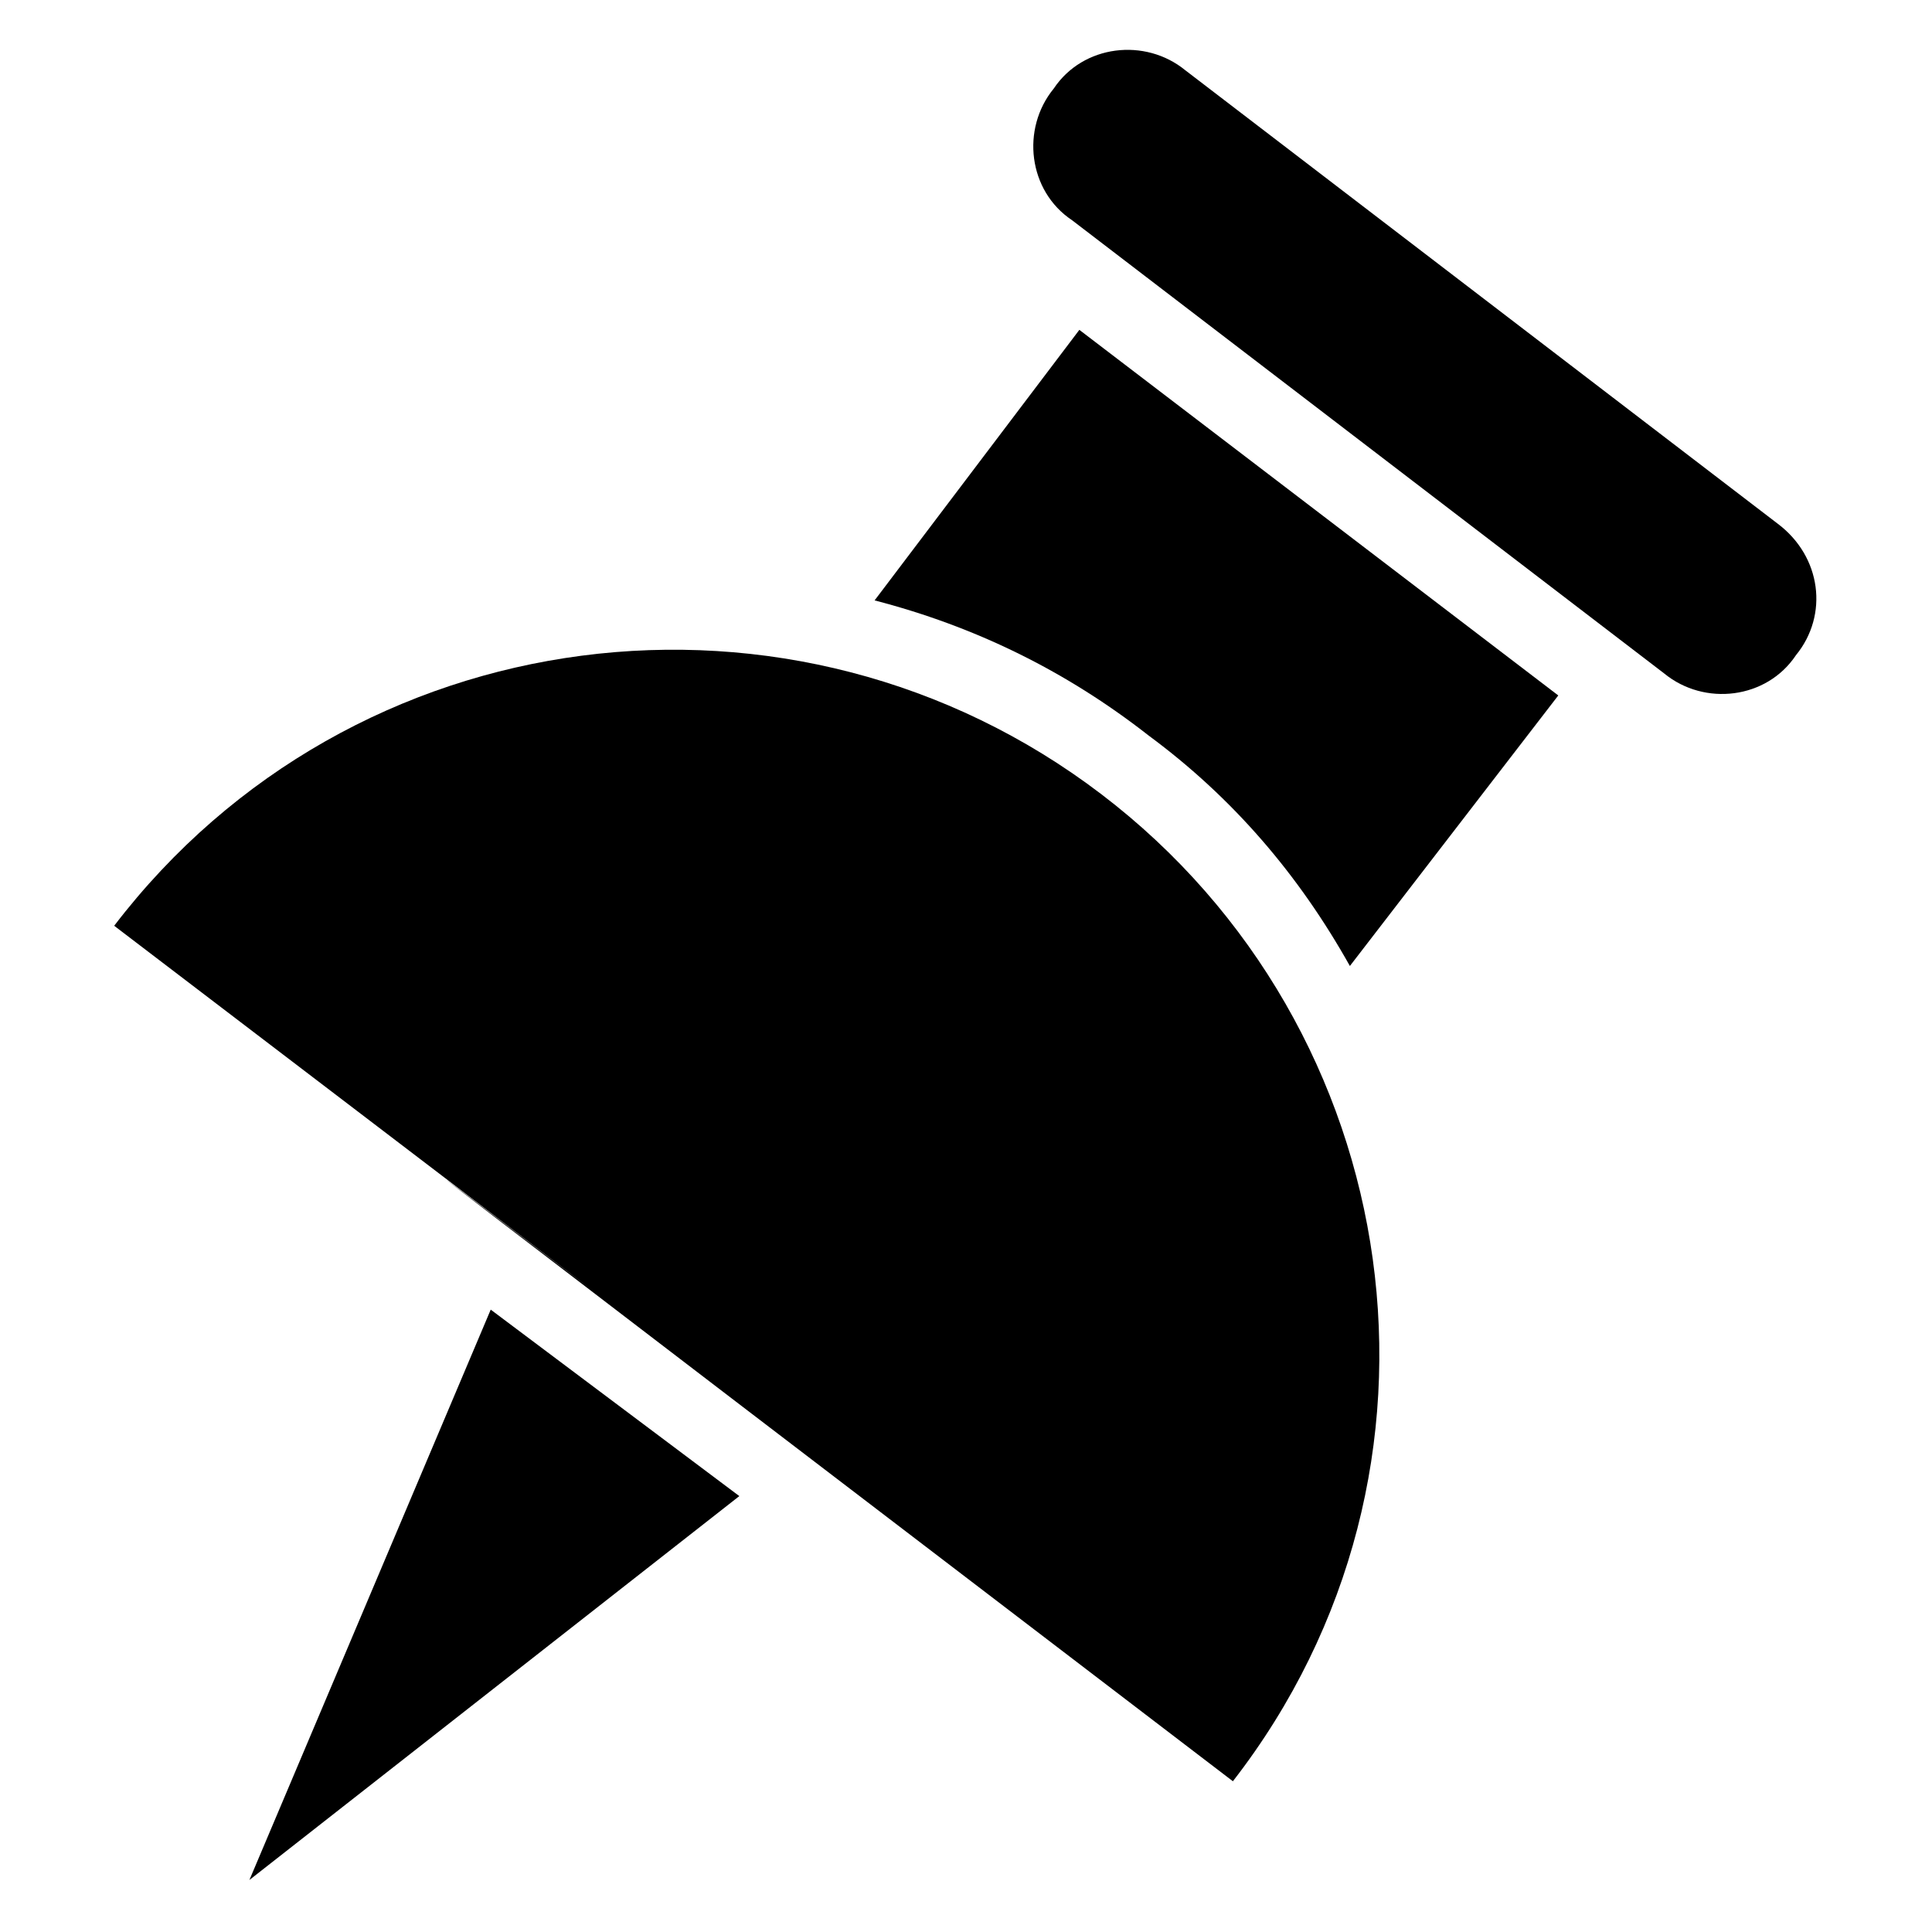
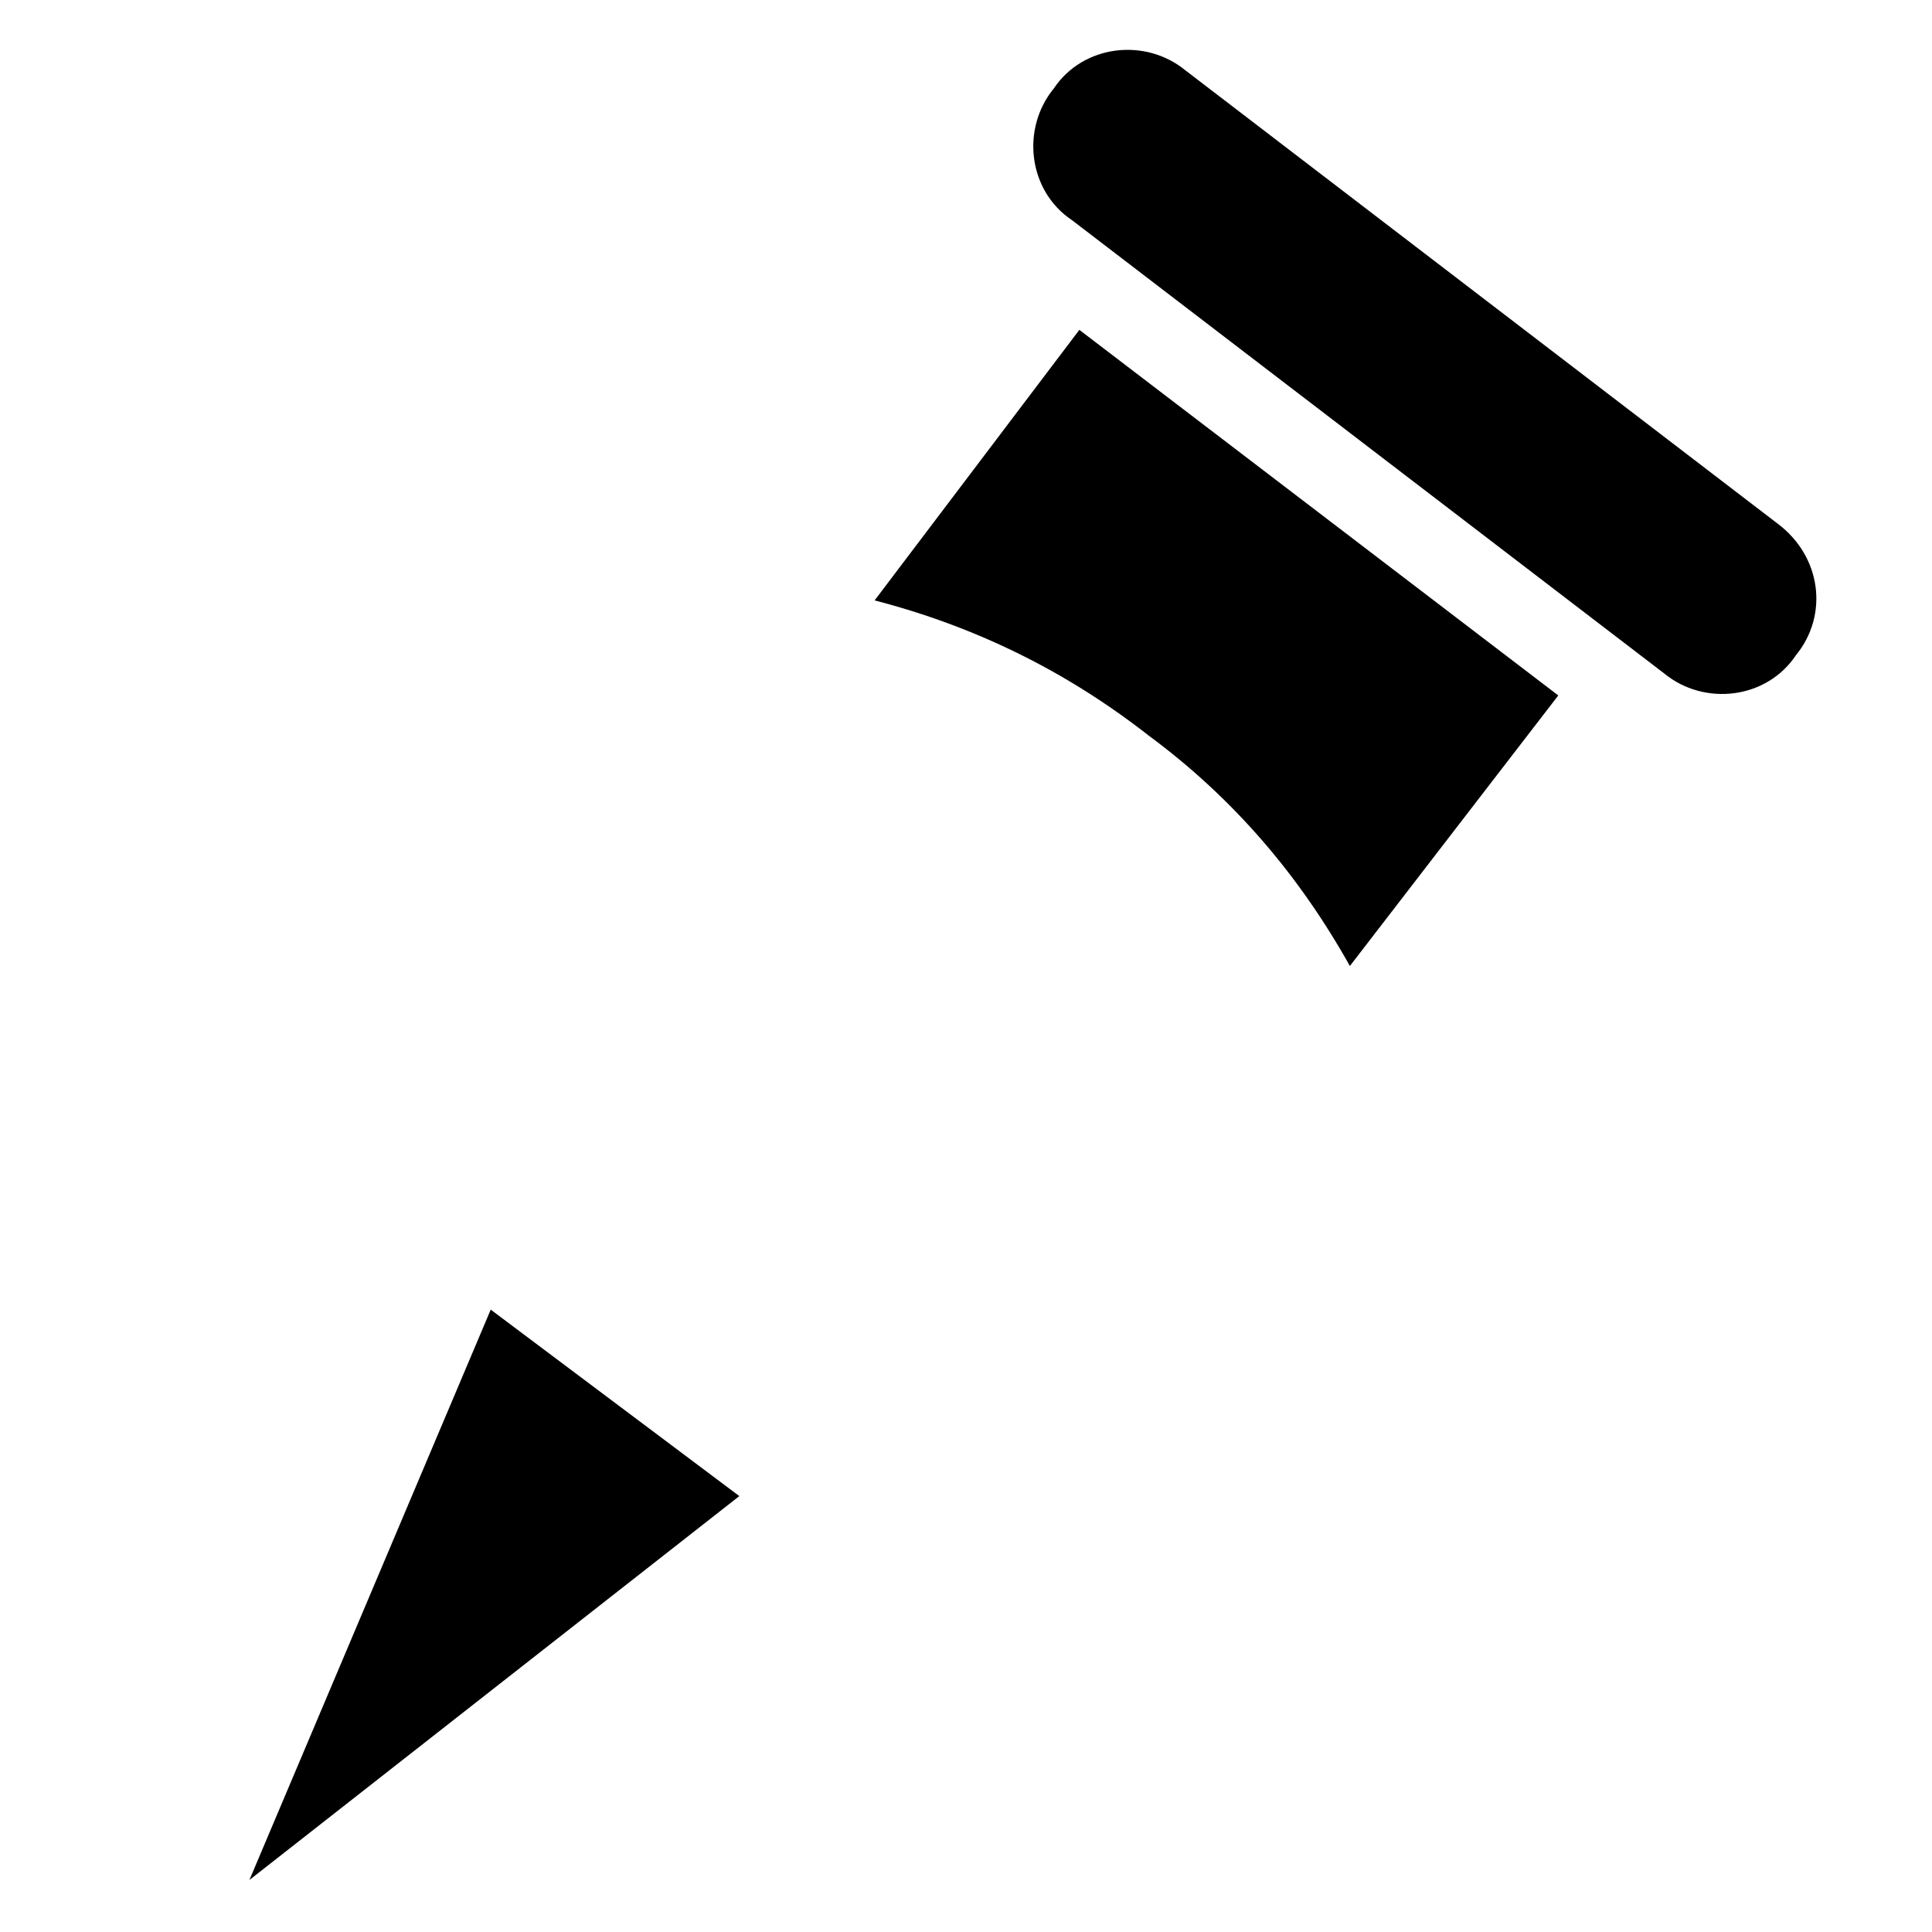
<svg xmlns="http://www.w3.org/2000/svg" fill="#000000" width="800px" height="800px" version="1.1" viewBox="144 144 512 512">
  <g>
    <path d="m210.1 642.21 129.83-101.73-65.883-49.414z" />
-     <path d="m435.85 354.46c-81.383-62.008-198.62-47.473-261.59 34.879 338.13 257.72-166.64-126.92 296.47 226.71 63.945-82.352 46.504-199.59-34.879-261.59z" />
    <path d="m375.78 303.11c26.16 6.781 50.383 18.41 72.664 35.848 22.285 16.469 39.723 36.816 53.289 61.039l55.227-71.695-126.92-96.887z" />
    <path d="m615.09 282.77-156.96-120.14c-10.656-8.719-27.129-6.781-34.879 4.844-8.719 10.656-6.781 27.129 4.844 34.879l156.96 120.14c10.656 8.719 27.129 6.781 34.879-4.844 8.723-10.656 6.781-26.16-4.844-34.879z" />
  </g>
</svg>